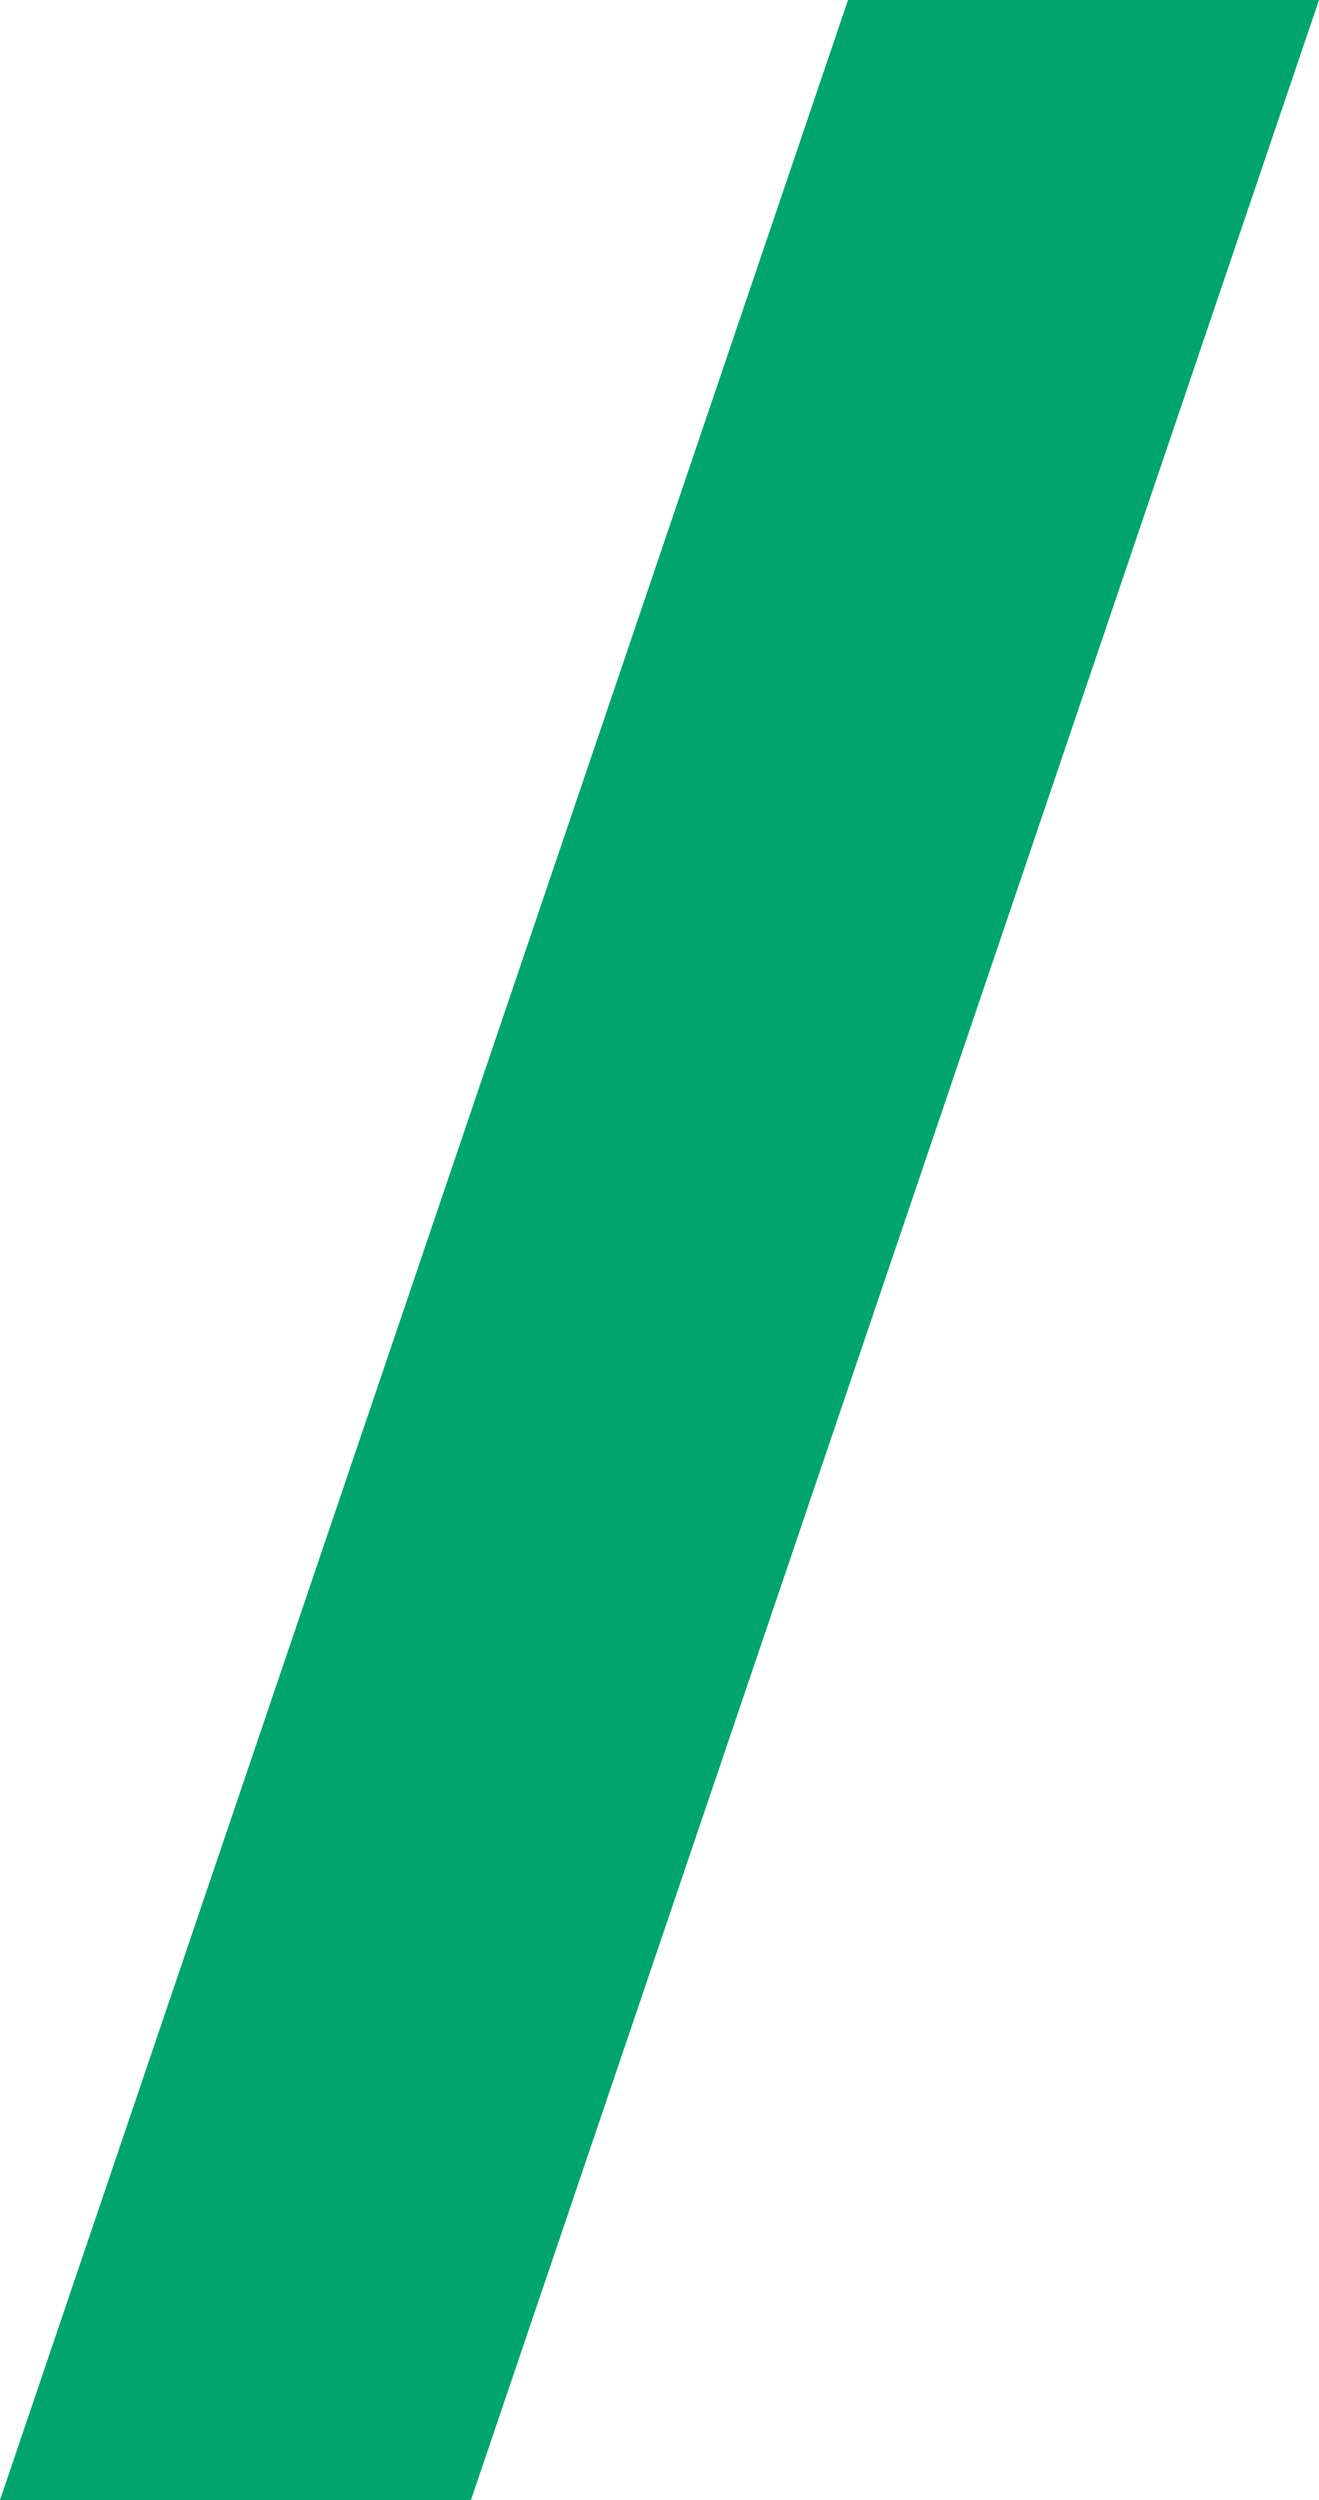
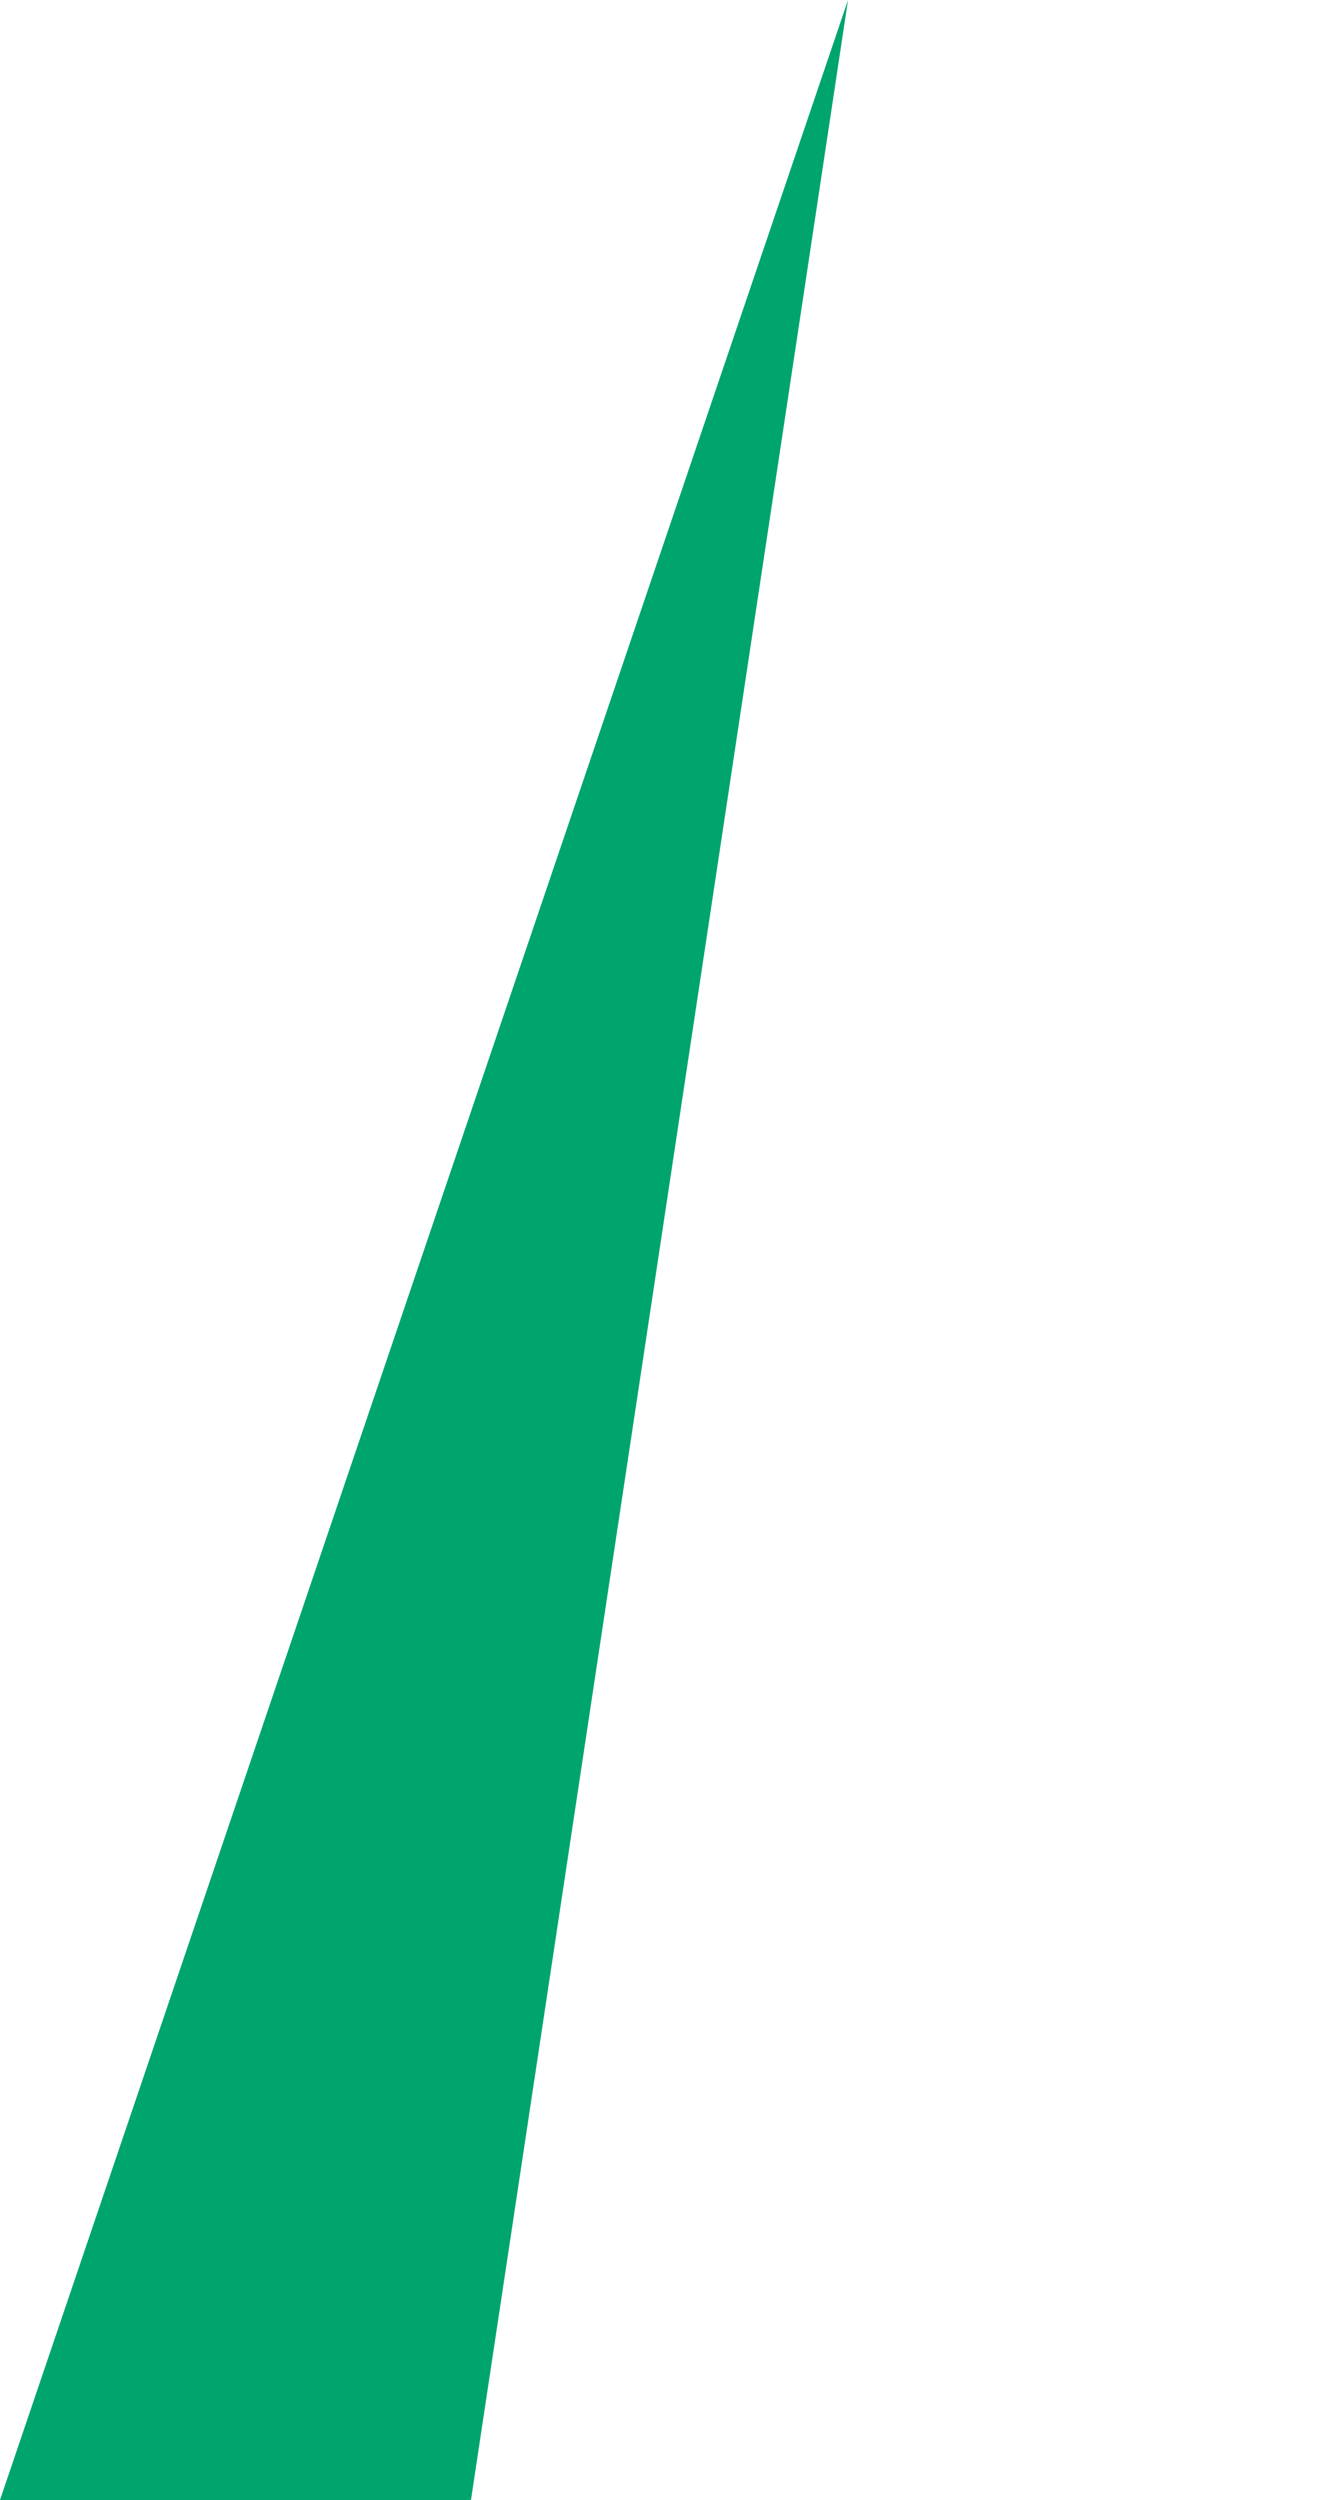
<svg xmlns="http://www.w3.org/2000/svg" id="Laag_1" data-name="Laag 1" viewBox="0 0 246.03 465.98">
  <defs>
    <style> .cls-1 { fill: #00a56d; stroke-width: 0px; } </style>
  </defs>
-   <path class="cls-1" d="M158.18,0h87.85L87.85,465.98H0L158.18,0Z" />
+   <path class="cls-1" d="M158.18,0L87.85,465.98H0L158.18,0Z" />
</svg>